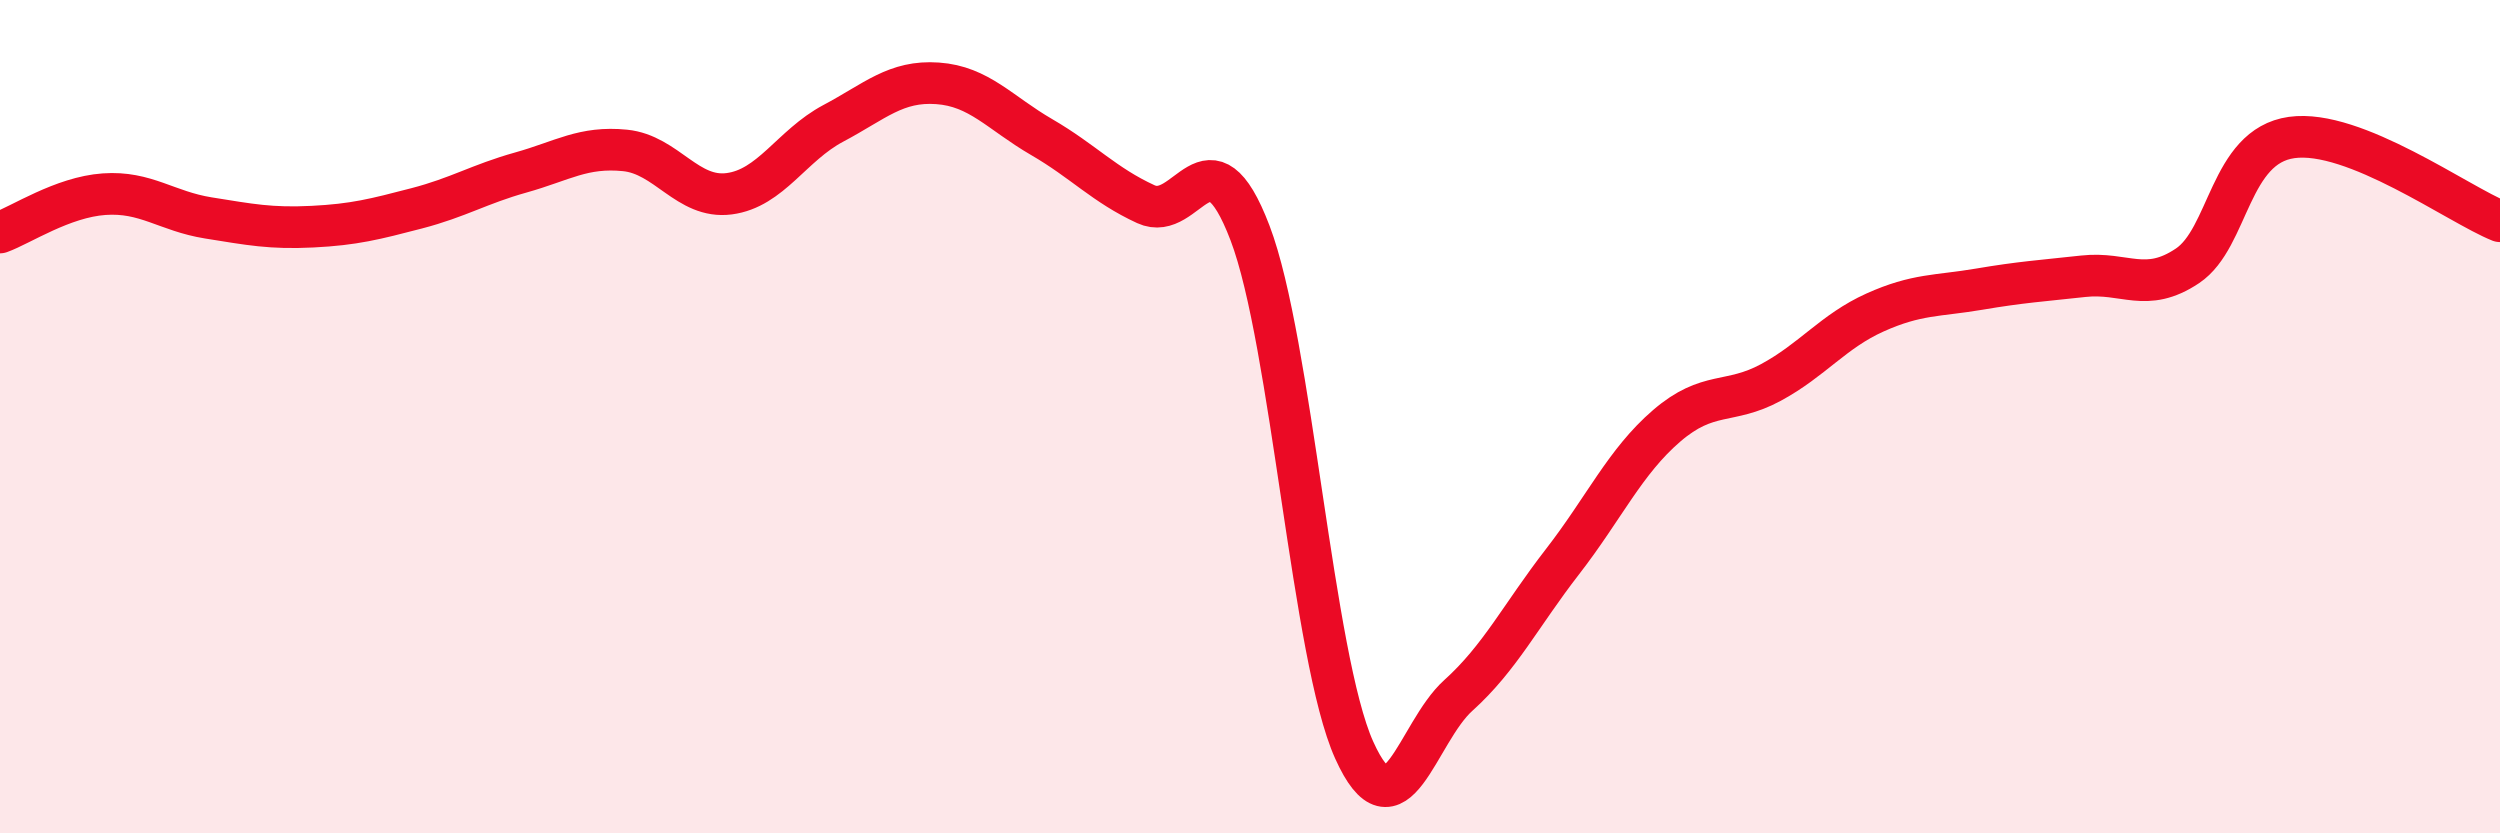
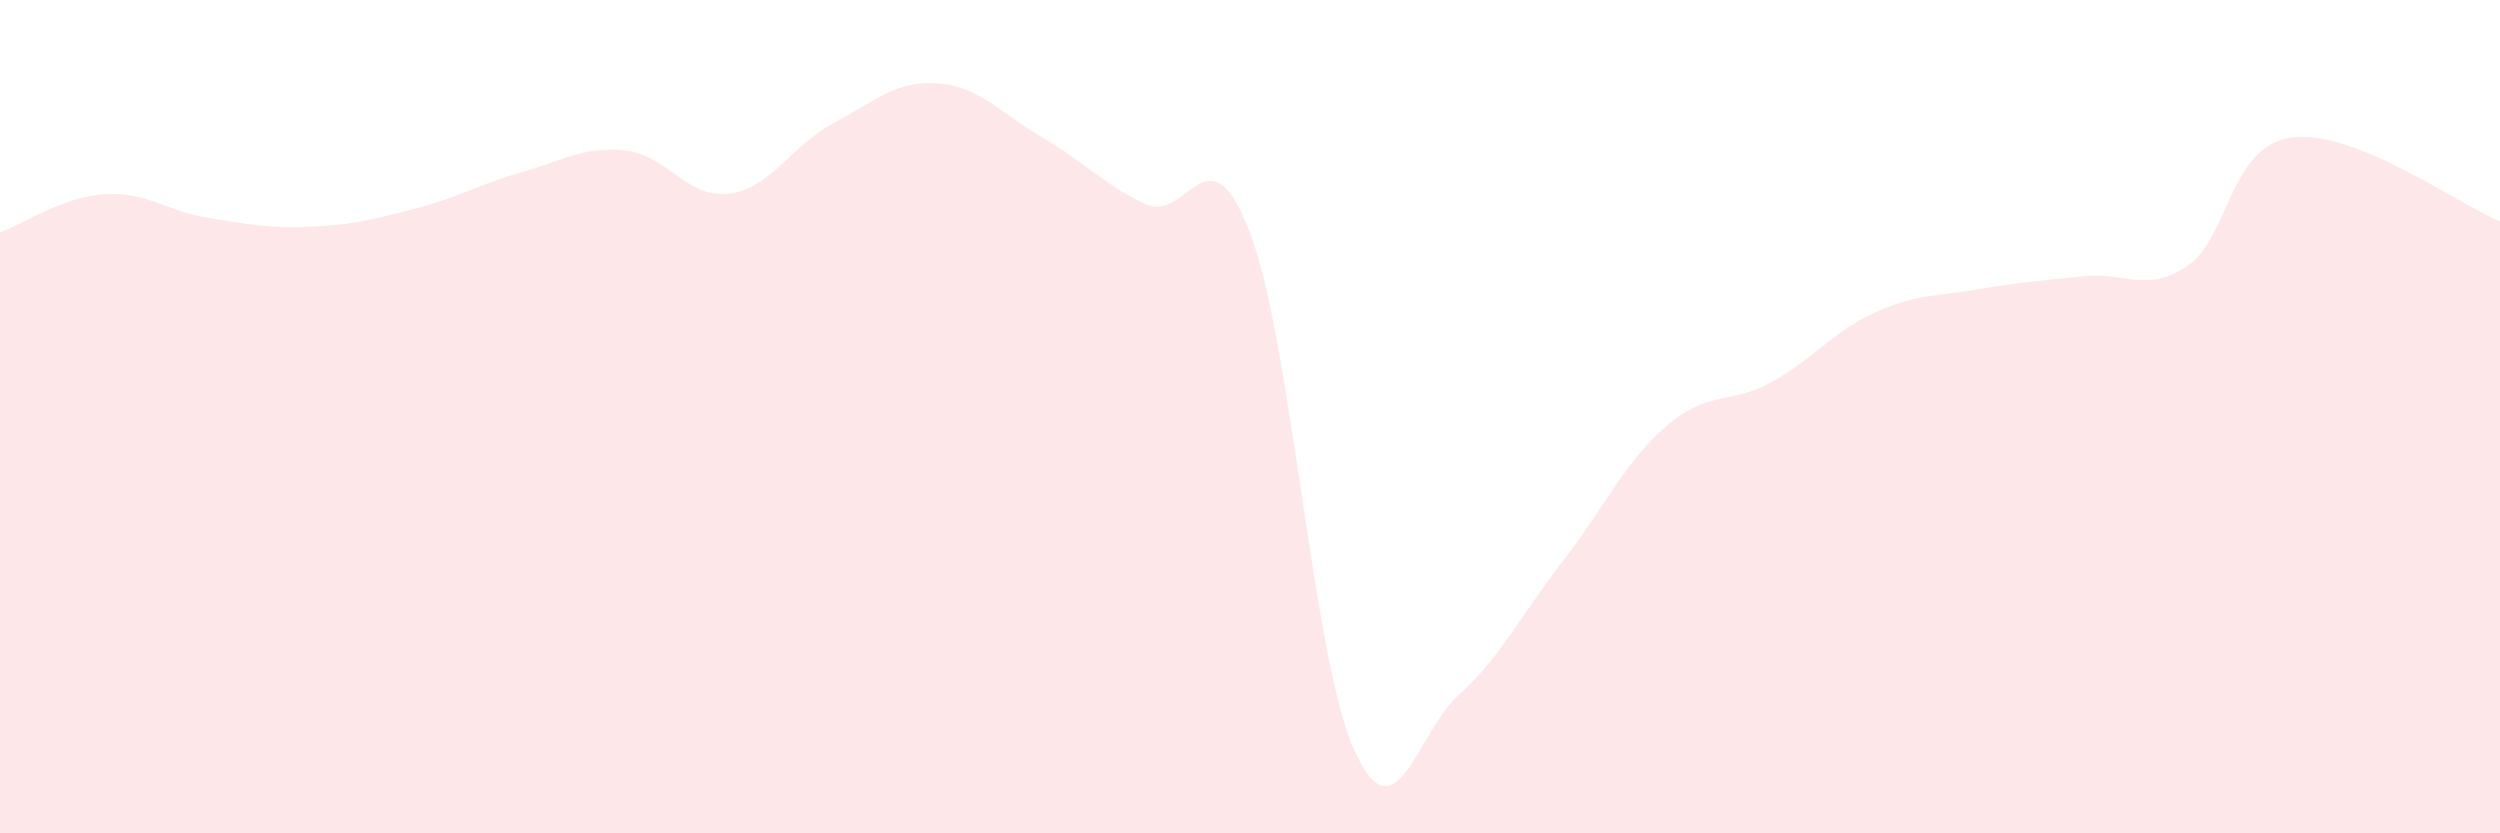
<svg xmlns="http://www.w3.org/2000/svg" width="60" height="20" viewBox="0 0 60 20">
  <path d="M 0,5.58 C 0.5,5.4 1.5,4.73 2.5,4.66 C 3.5,4.59 4,5.07 5,5.23 C 6,5.39 6.5,5.49 7.5,5.44 C 8.5,5.39 9,5.26 10,5 C 11,4.74 11.5,4.42 12.5,4.14 C 13.5,3.86 14,3.51 15,3.61 C 16,3.71 16.5,4.78 17.5,4.65 C 18.5,4.52 19,3.49 20,2.96 C 21,2.43 21.5,1.93 22.5,2 C 23.5,2.07 24,2.71 25,3.29 C 26,3.87 26.5,4.44 27.5,4.9 C 28.5,5.36 29,2.97 30,5.59 C 31,8.21 31.5,15.78 32.5,18 C 33.5,20.22 34,17.59 35,16.69 C 36,15.79 36.5,14.77 37.5,13.48 C 38.5,12.19 39,11.08 40,10.22 C 41,9.36 41.5,9.72 42.5,9.18 C 43.5,8.64 44,7.95 45,7.5 C 46,7.05 46.5,7.11 47.5,6.94 C 48.5,6.77 49,6.74 50,6.63 C 51,6.52 51.5,7.05 52.5,6.38 C 53.5,5.71 53.5,3.51 55,3.3 C 56.5,3.09 59,4.91 60,5.31L60 20L0 20Z" fill="#EB0A25" opacity="0.1" stroke-linecap="round" stroke-linejoin="round" />
-   <path d="M 0,5.58 C 0.5,5.4 1.5,4.73 2.5,4.66 C 3.5,4.59 4,5.07 5,5.23 C 6,5.39 6.5,5.49 7.5,5.44 C 8.5,5.39 9,5.26 10,5 C 11,4.74 11.5,4.42 12.5,4.14 C 13.5,3.86 14,3.51 15,3.61 C 16,3.71 16.5,4.78 17.5,4.65 C 18.5,4.52 19,3.49 20,2.96 C 21,2.43 21.5,1.93 22.5,2 C 23.5,2.07 24,2.71 25,3.29 C 26,3.87 26.5,4.44 27.5,4.9 C 28.5,5.36 29,2.97 30,5.59 C 31,8.21 31.5,15.78 32.5,18 C 33.5,20.22 34,17.59 35,16.69 C 36,15.79 36.5,14.77 37.5,13.48 C 38.5,12.19 39,11.08 40,10.22 C 41,9.36 41.5,9.72 42.5,9.18 C 43.5,8.64 44,7.95 45,7.5 C 46,7.05 46.5,7.11 47.5,6.94 C 48.5,6.77 49,6.74 50,6.63 C 51,6.52 51.5,7.05 52.5,6.38 C 53.5,5.71 53.5,3.51 55,3.3 C 56.5,3.09 59,4.91 60,5.31" stroke="#EB0A25" stroke-width="1" fill="none" stroke-linecap="round" stroke-linejoin="round" />
</svg>